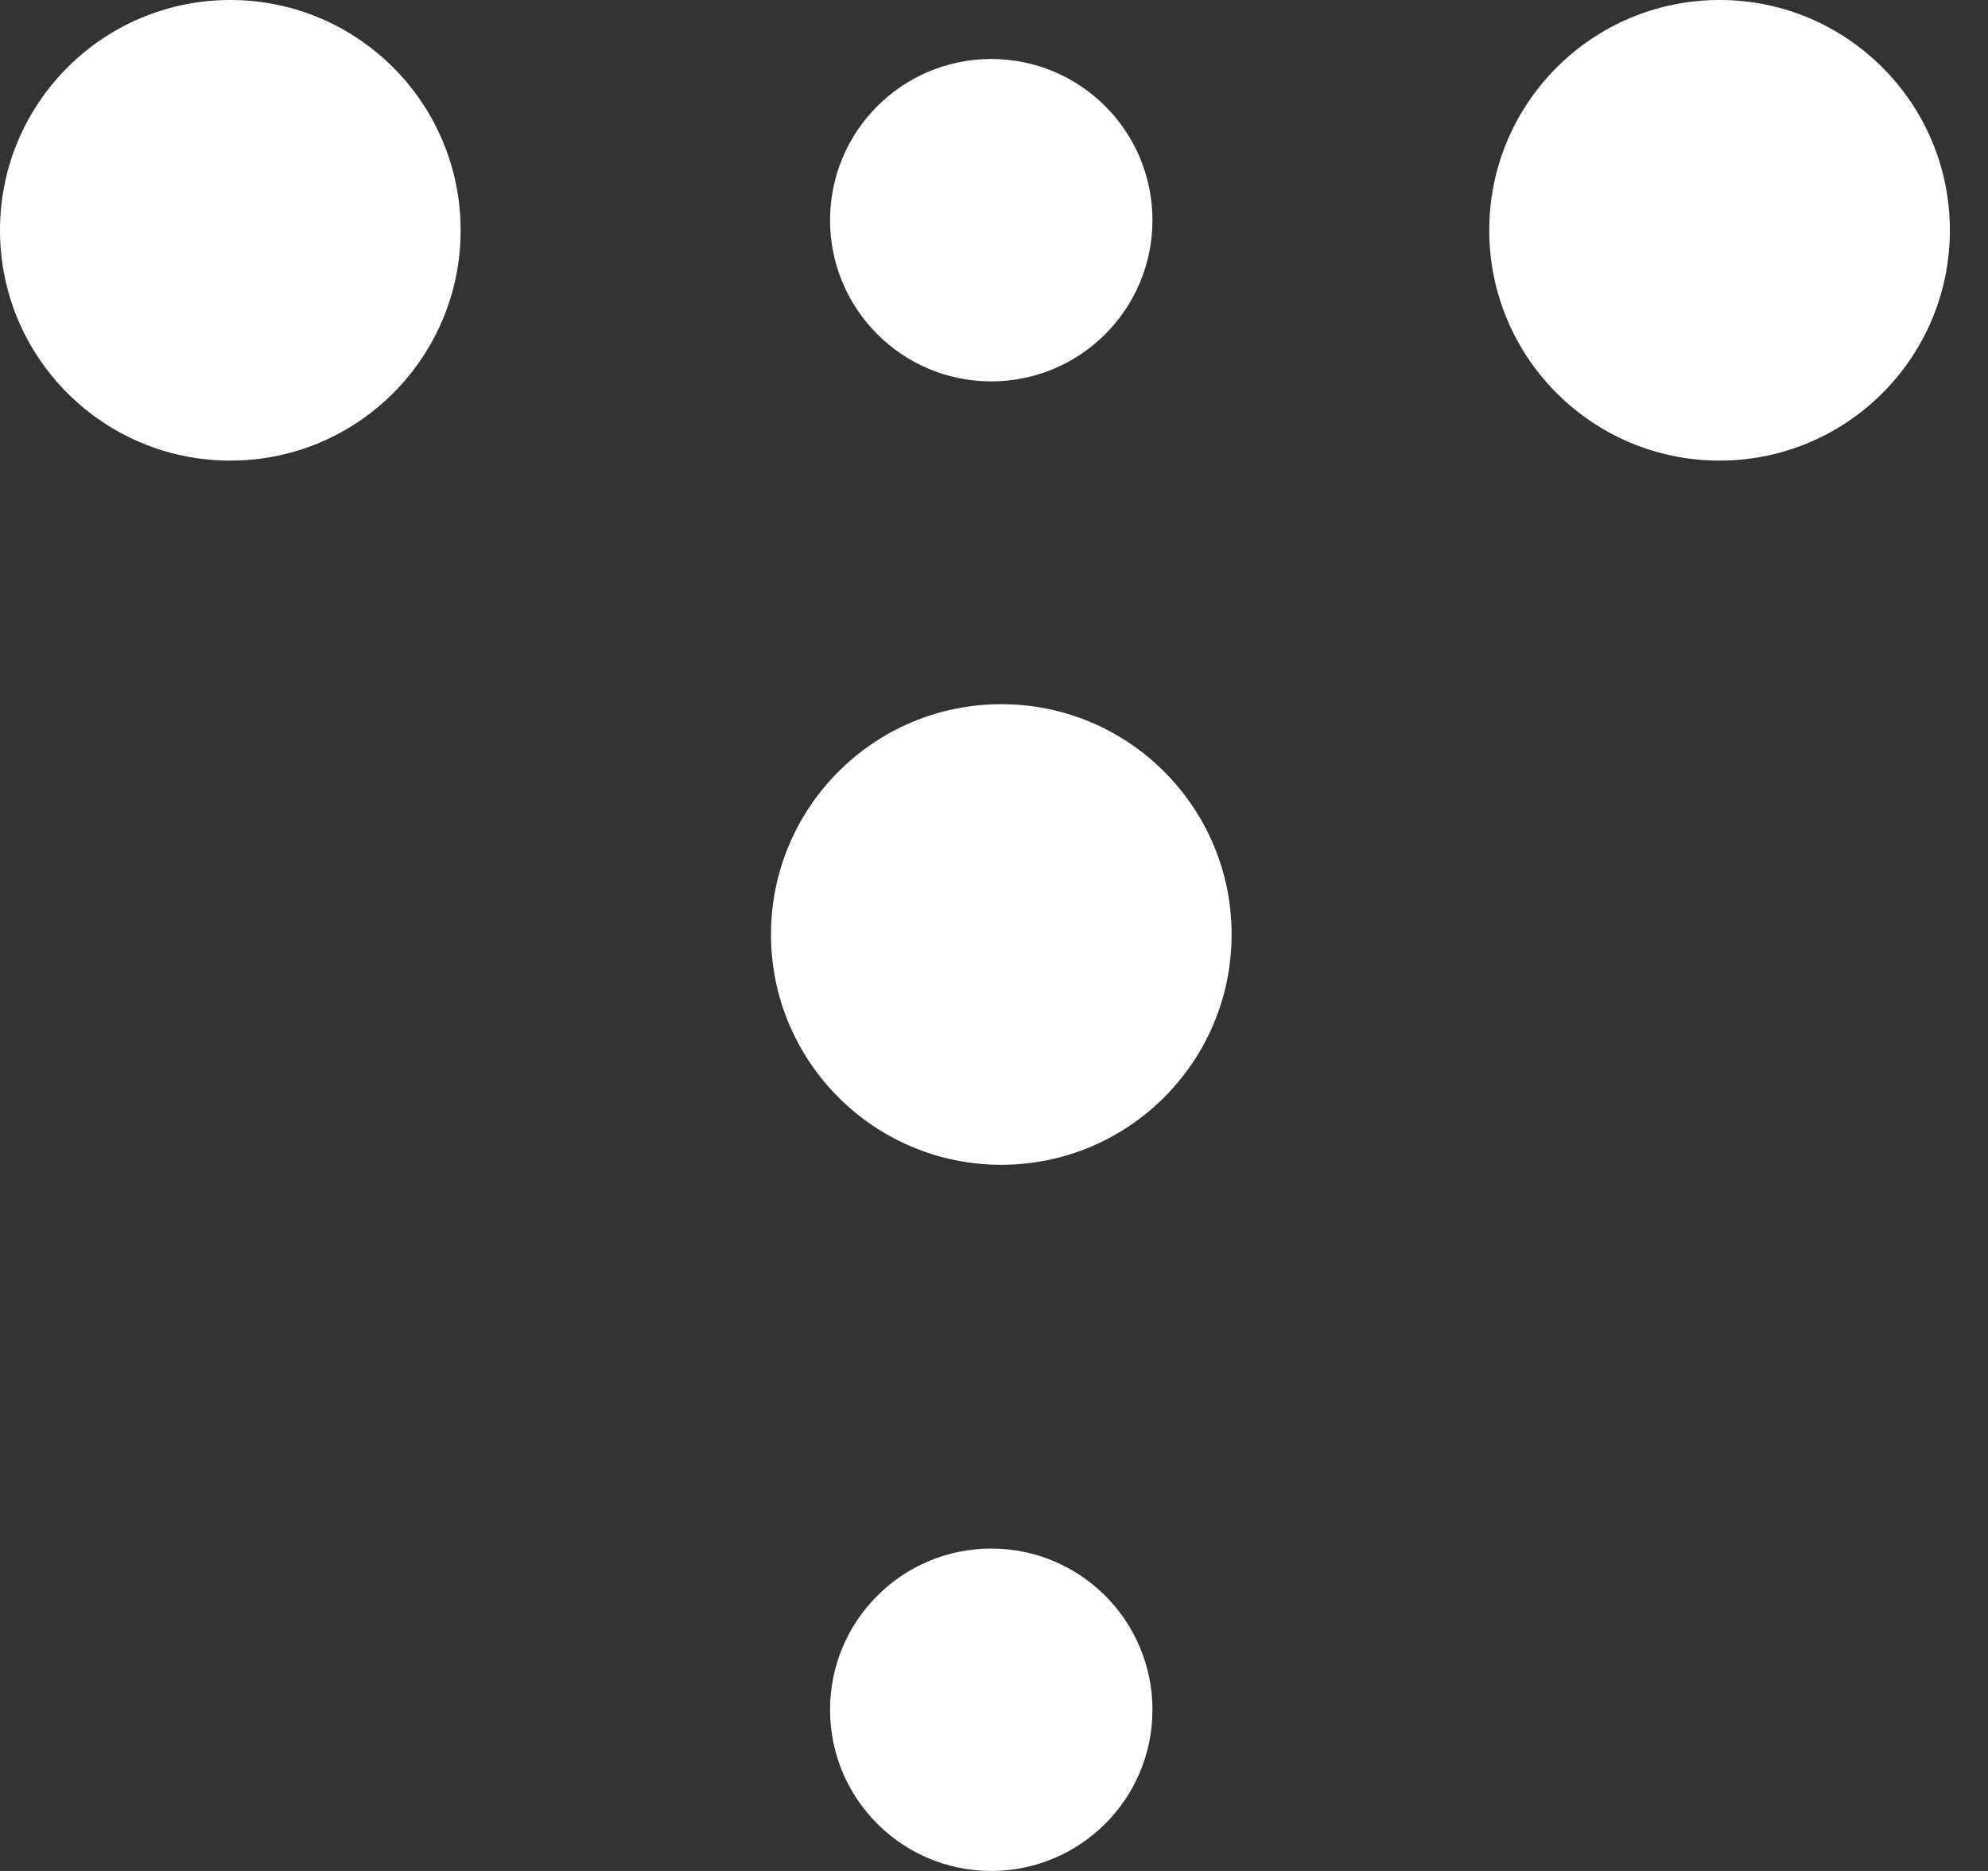
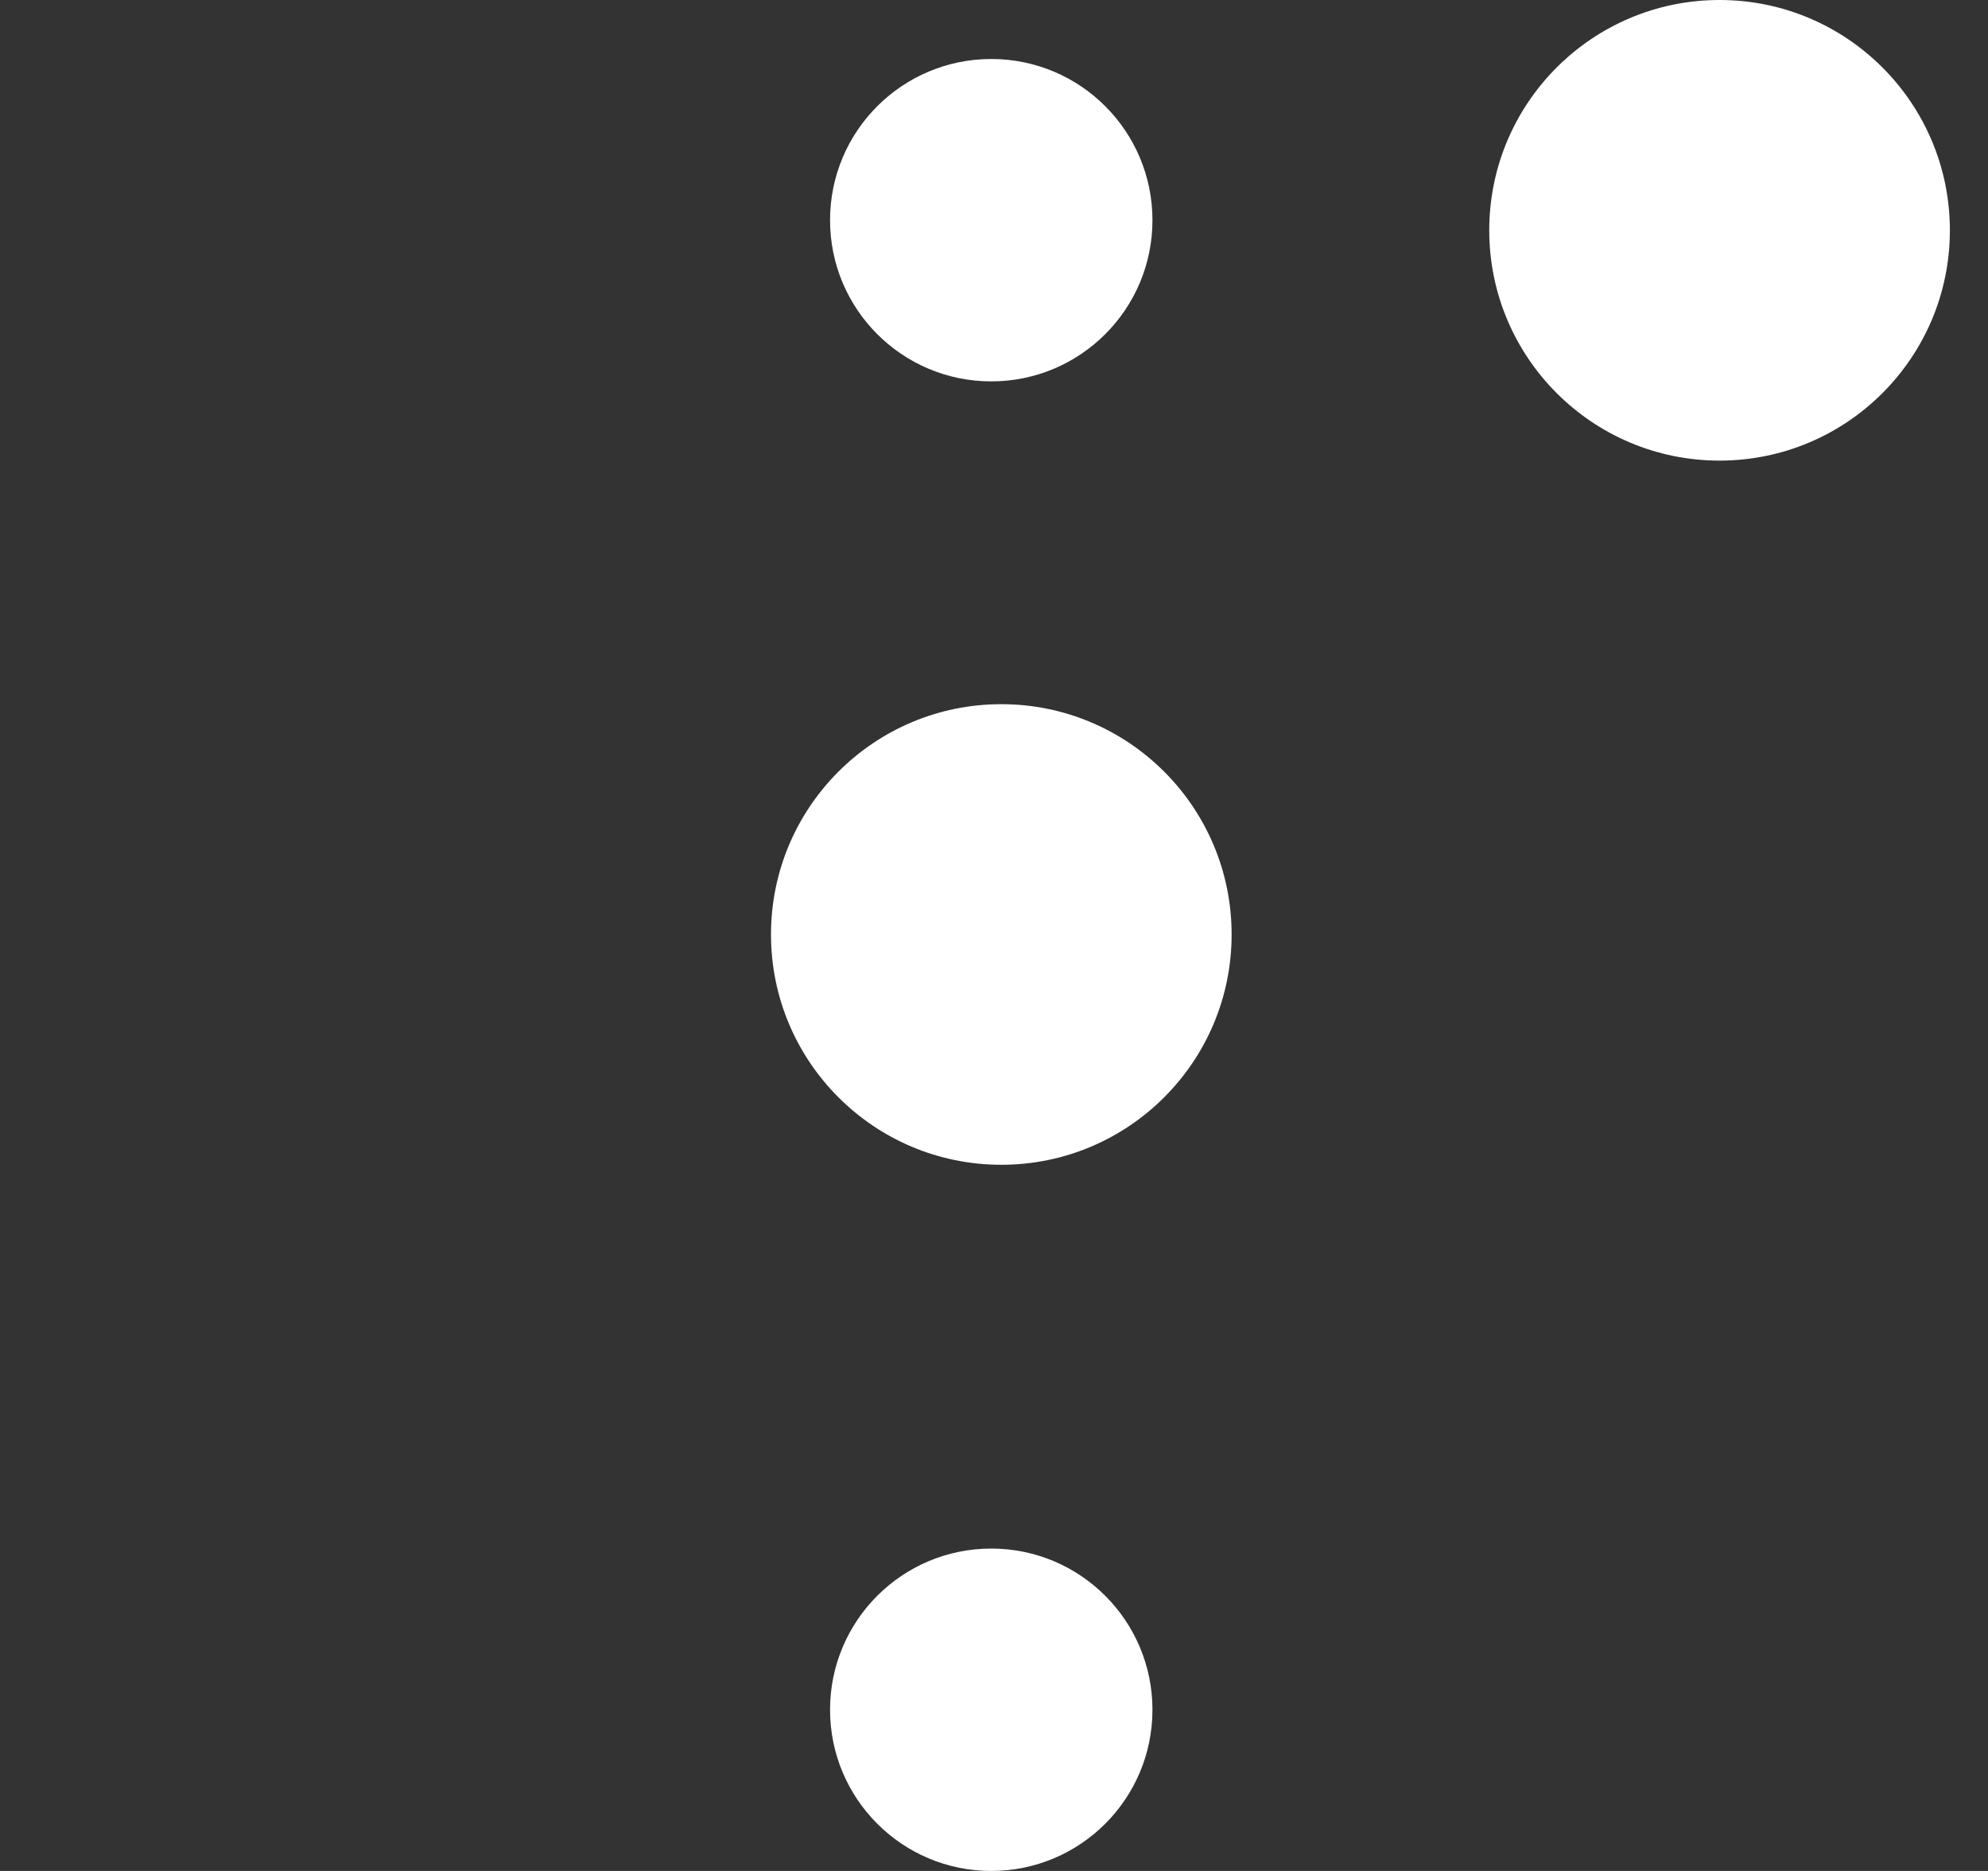
<svg xmlns="http://www.w3.org/2000/svg" width="34" height="32" viewBox="0 0 34 32" fill="none">
  <rect x="0" y="0" width="34" height="32" fill="#333333" stroke="none" />
-   <circle cx="3.939" cy="3.939" r="3.939" fill="white" />
  <circle cx="16.953" cy="29.243" r="2.757" fill="white" />
  <circle cx="16.953" cy="3.766" r="2.757" fill="white" />
  <circle cx="29.409" cy="3.939" r="3.939" fill="white" />
  <circle cx="17.125" cy="15.983" r="3.939" fill="white" />
</svg>